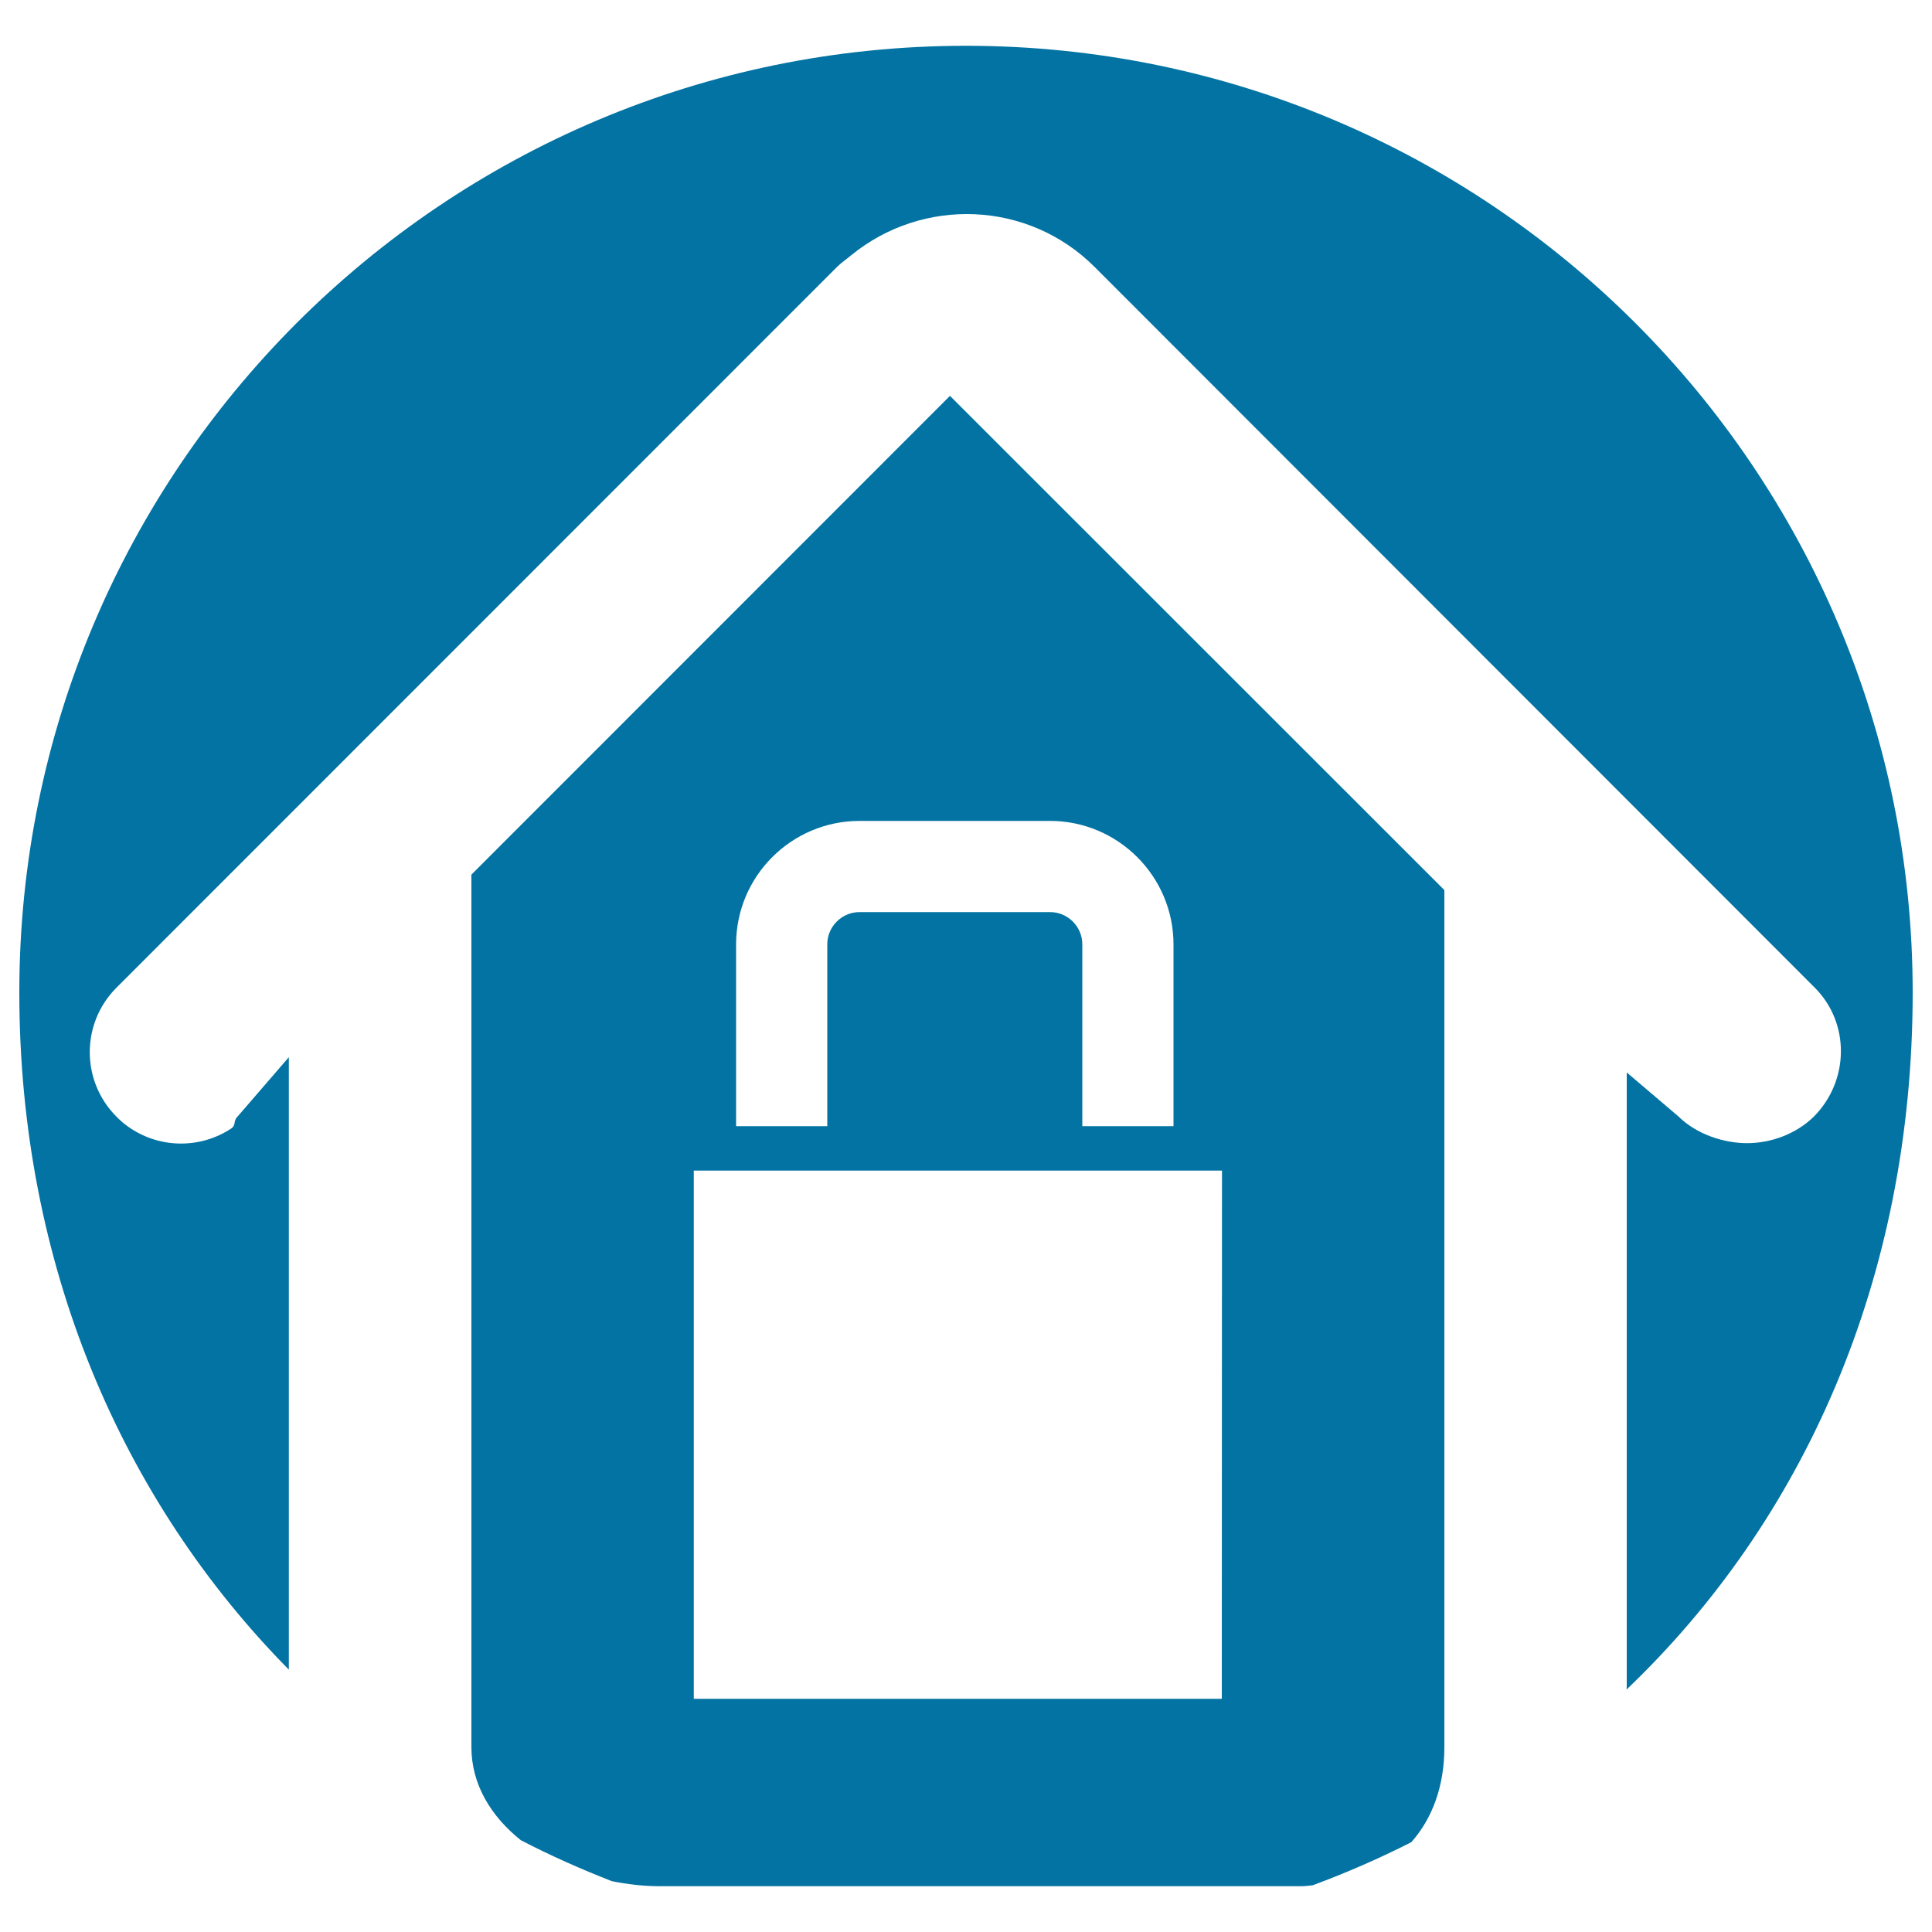
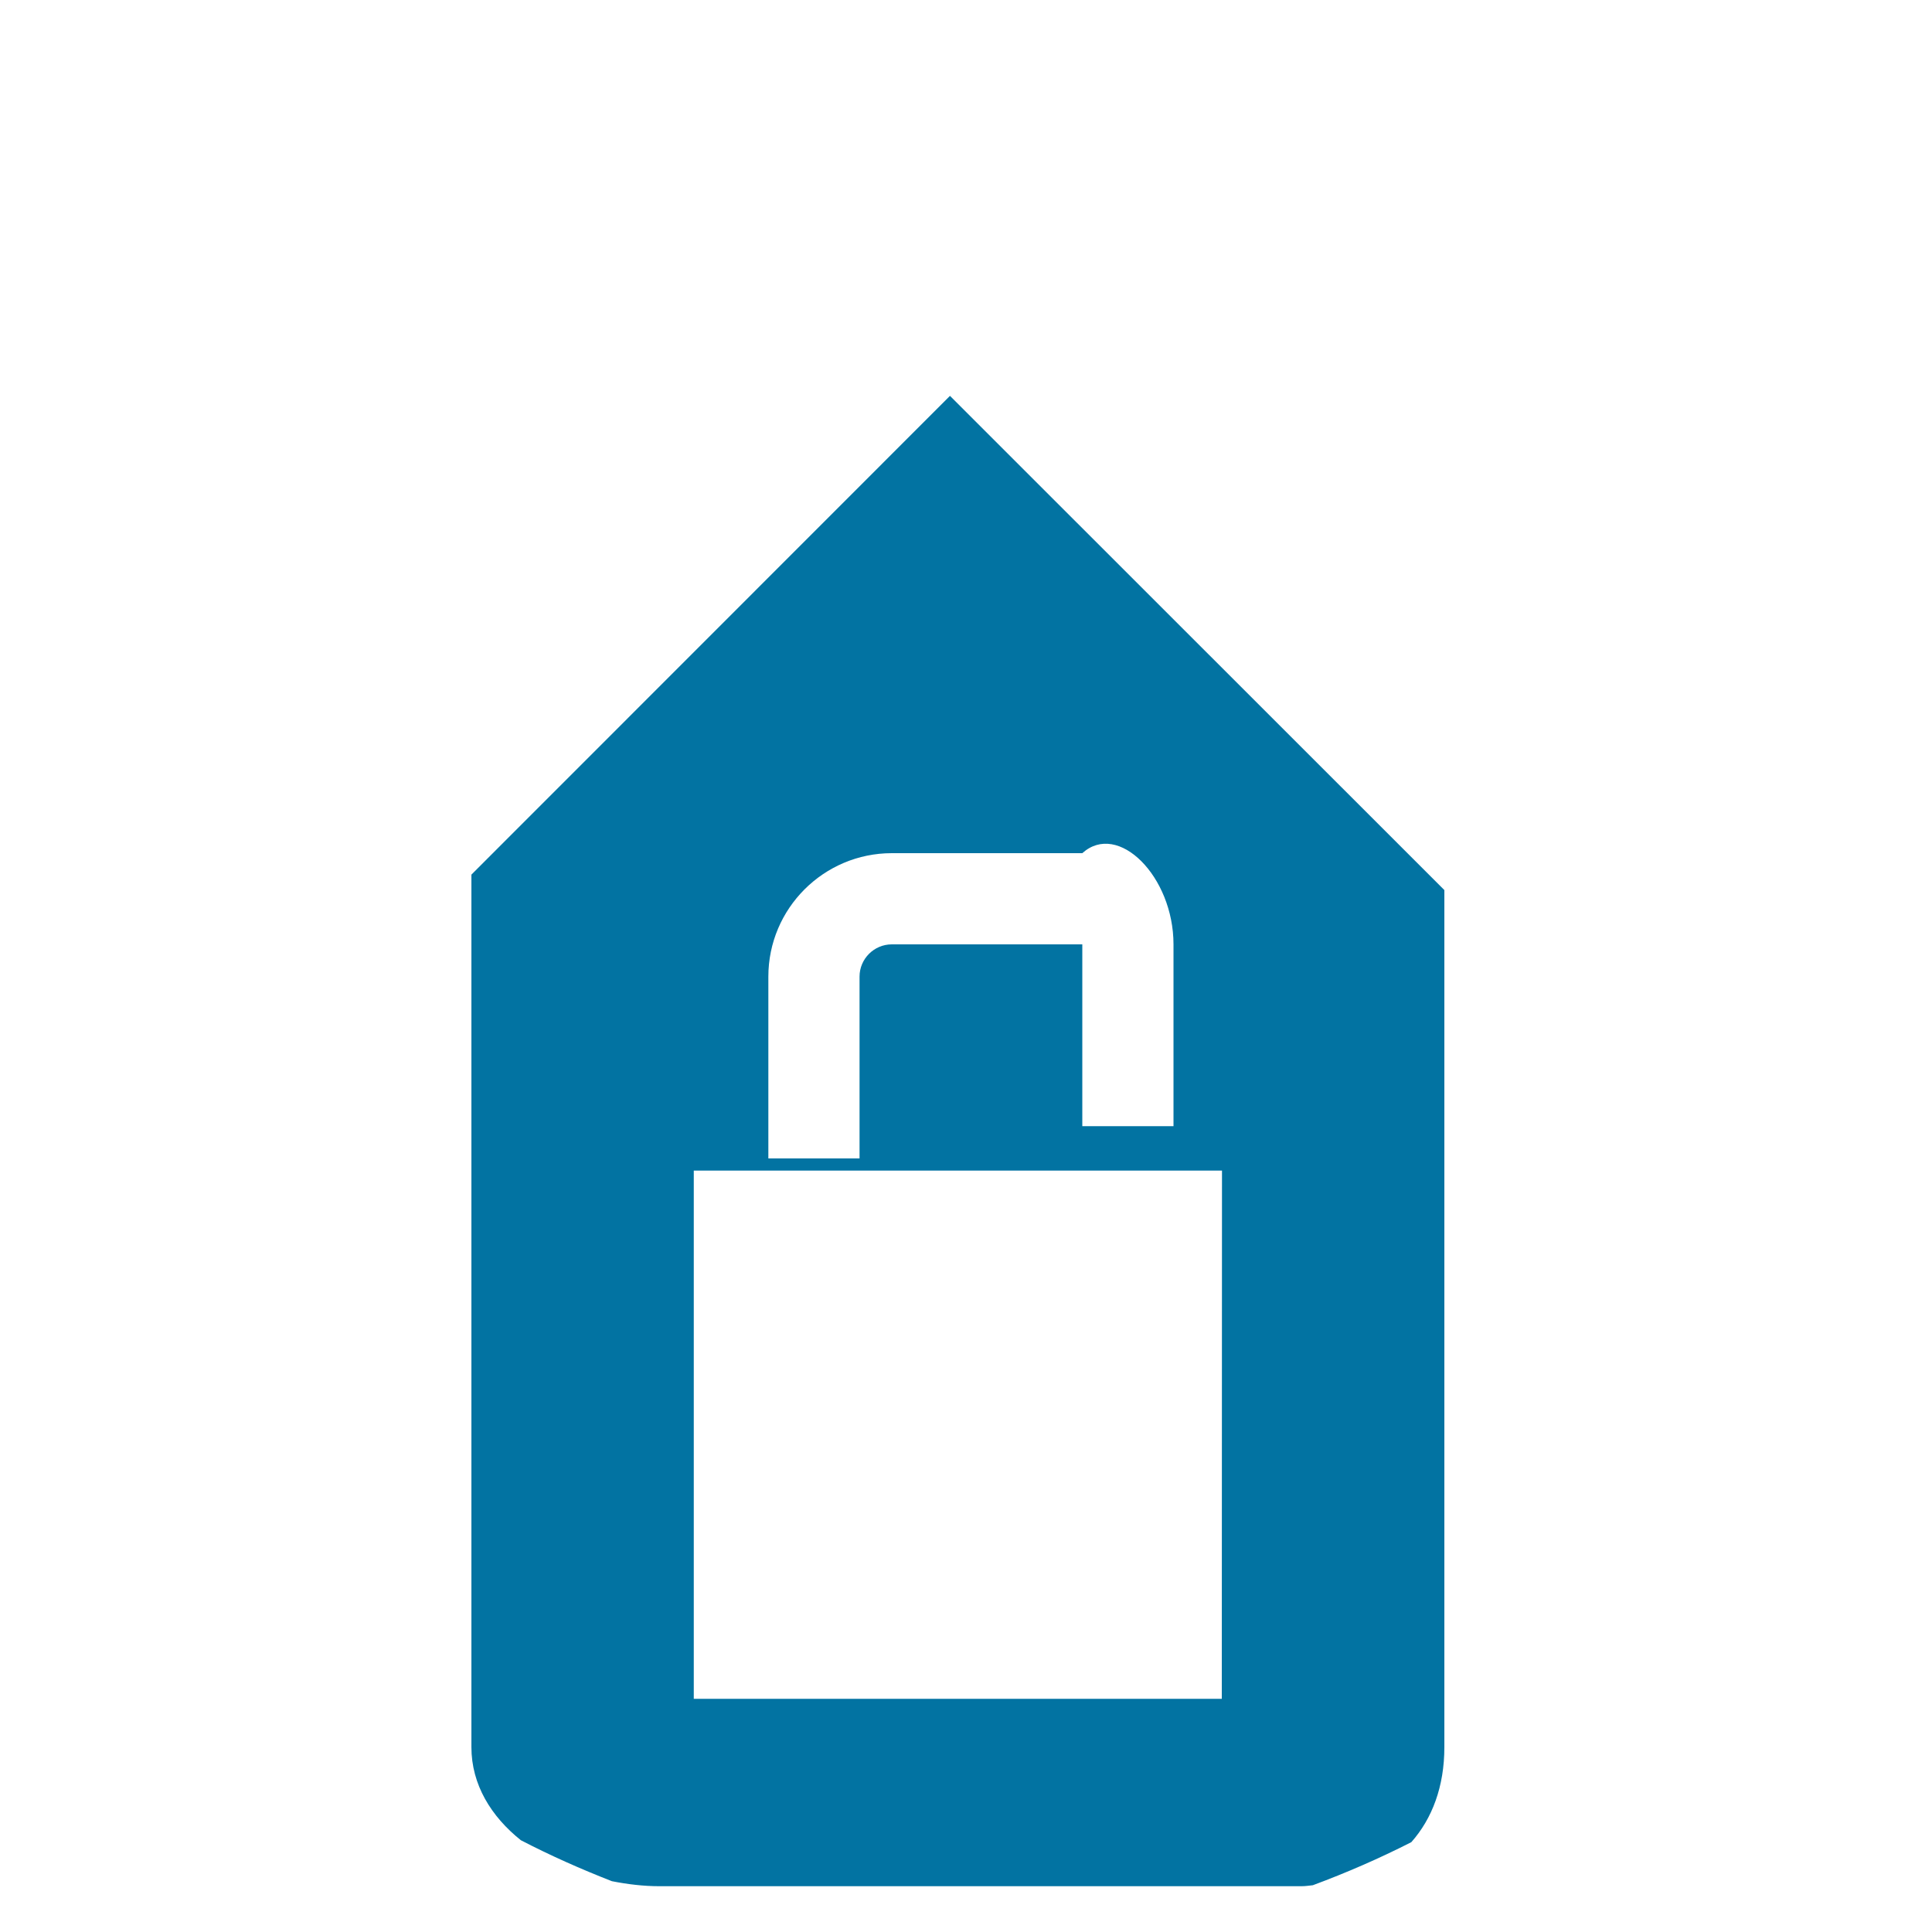
<svg xmlns="http://www.w3.org/2000/svg" viewBox="0 0 1000 1000" style="fill:#0273a2">
  <title>House With Lock Outline On A Circular Black Background SVG icon</title>
  <g>
    <g>
-       <path d="M904.3,591.7c-12.1,0-26.2-4.6-35.5-13.8L842,555.1v317.7c0,0.6-0.1,1.1-0.1,1.7C933.2,787.4,990,662.2,990,513.7c0-270.6-219.4-490-490-490c-270.6,0-490,219.4-490,490c0,141.3,53.3,263.1,139.5,350.5v-317l-26.6,30.8c-2.3,2.3-0.6,4.3-3.2,6.1c-7.9,5.2-16.9,7.8-26,7.8s-18.1-2.6-26-7.8c-2.6-1.7-5.1-3.7-7.4-6.1c-18.4-18.4-18.5-48.3,0-66.8l372.9-373c2.3-2.3,4.9-4,7.4-6.1c37-30.2,91.5-28.4,126,6.1l372.7,373c18.4,18.4,17.9,48.3-0.5,66.8C929.5,587.1,916.4,591.7,904.3,591.7z" />
-       <path d="M244,452.7v451.6c0,19.4,10.2,35.9,25.6,48.2c15.2,7.9,31,14.9,47.1,21.2c8.1,1.6,16.4,2.6,24.6,2.6h332.3c2.1,0,3.9-0.3,5.9-0.5c17.5-6.5,34.5-13.9,51-22.3c10.8-12.2,17.1-28.8,17.1-49.2V460.7L491.7,204.9L244,452.7z M632.4,879.3H359.1V605.9h273.4L632.4,879.3L632.4,879.3z M607.4,488.8v94.1h-47.2v-94.1c0-9.2-7.5-16.7-16.7-16.7h-98.6c-9.2,0-16.7,7.5-16.7,16.7v94.1h-47.2v-94.1c0-35.3,28.7-63.9,63.9-63.9h98.6C578.7,424.9,607.4,453.6,607.4,488.8z" />
+       <path d="M244,452.7v451.6c0,19.4,10.2,35.9,25.6,48.2c15.2,7.9,31,14.9,47.1,21.2c8.1,1.6,16.4,2.6,24.6,2.6h332.3c2.1,0,3.9-0.3,5.9-0.5c17.5-6.5,34.5-13.9,51-22.3c10.8-12.2,17.1-28.8,17.1-49.2V460.7L491.7,204.9L244,452.7z M632.4,879.3H359.1V605.9h273.4L632.4,879.3L632.4,879.3z M607.4,488.8v94.1h-47.2v-94.1h-98.6c-9.2,0-16.7,7.5-16.7,16.7v94.1h-47.2v-94.1c0-35.3,28.7-63.9,63.9-63.9h98.6C578.7,424.9,607.4,453.6,607.4,488.8z" />
    </g>
  </g>
</svg>